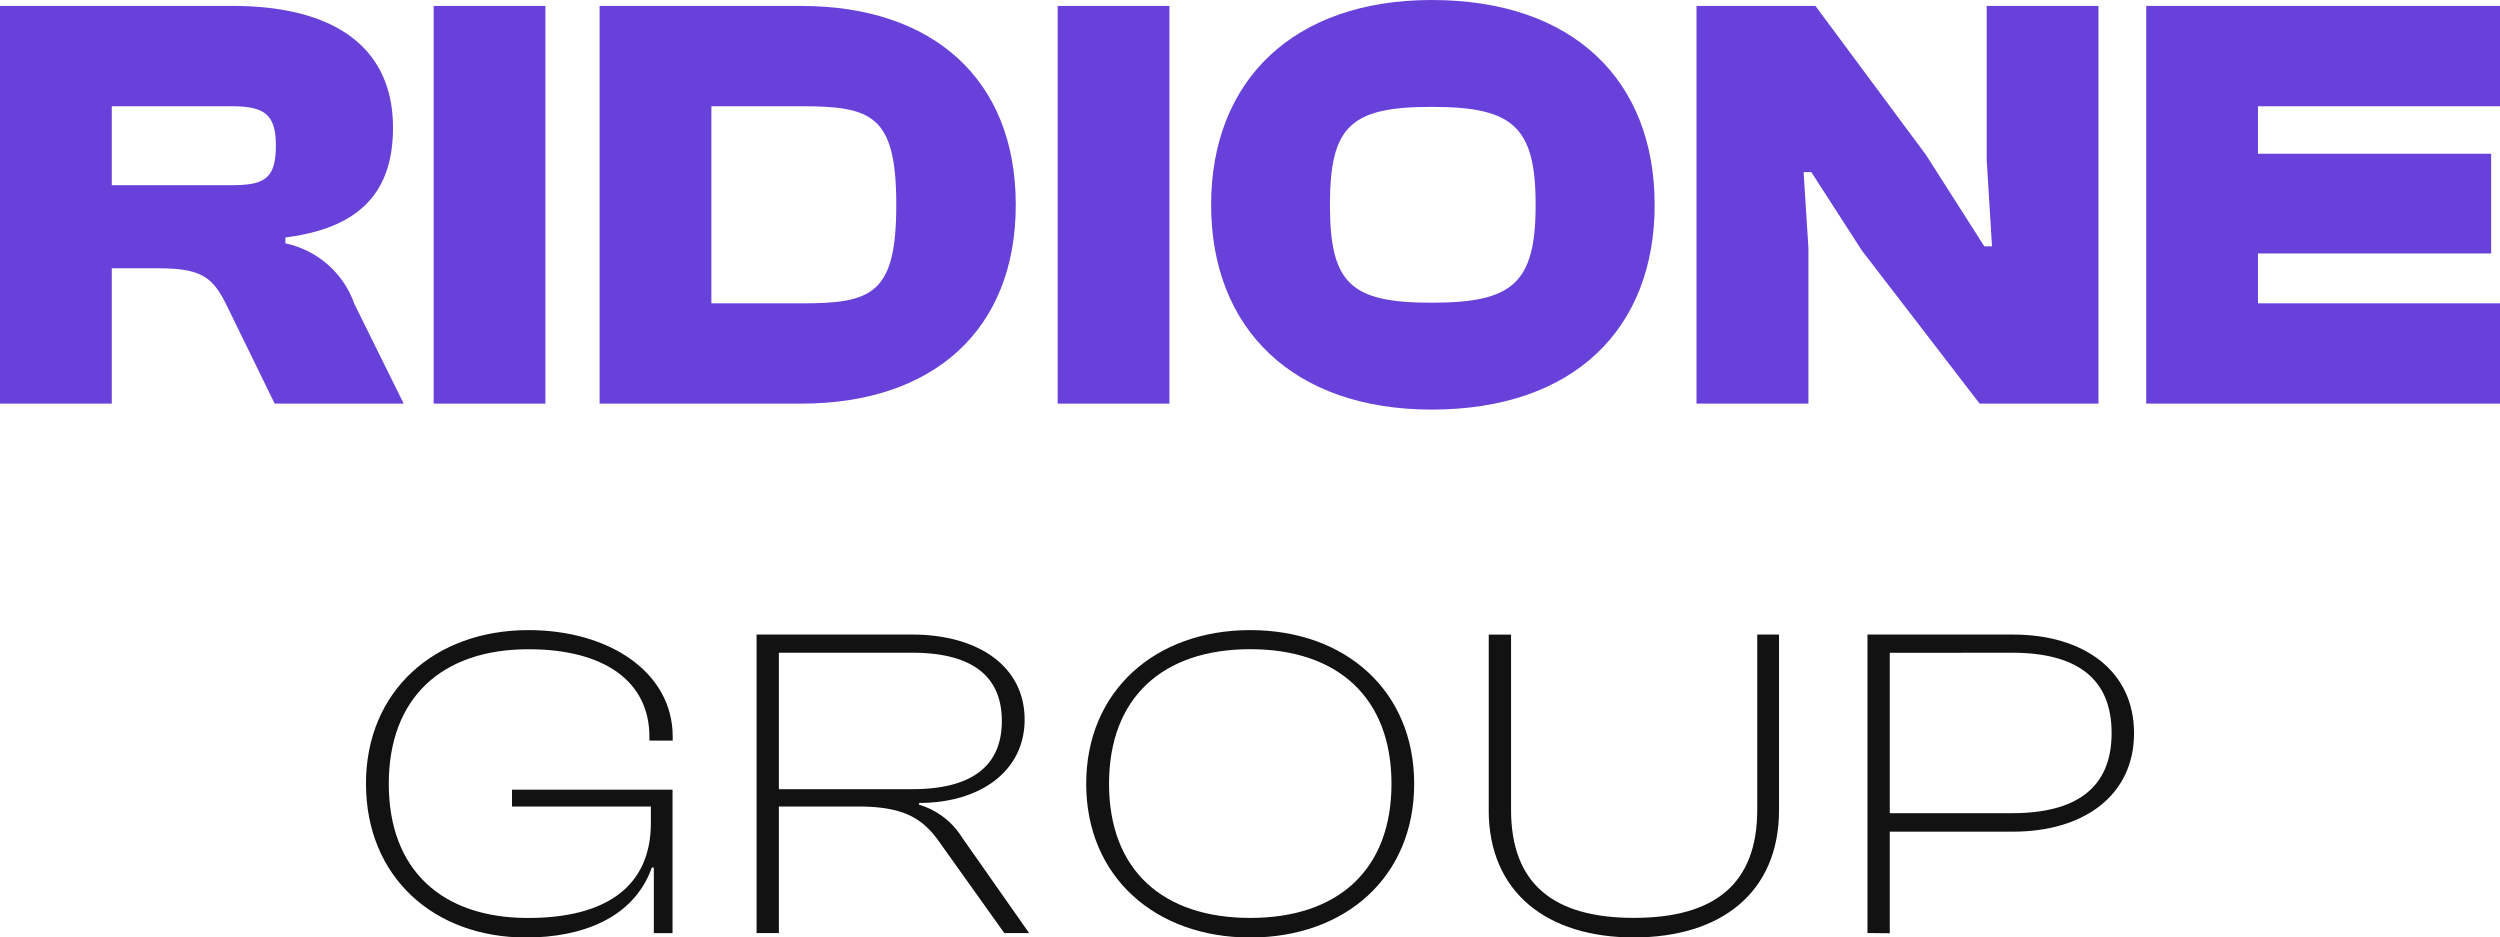
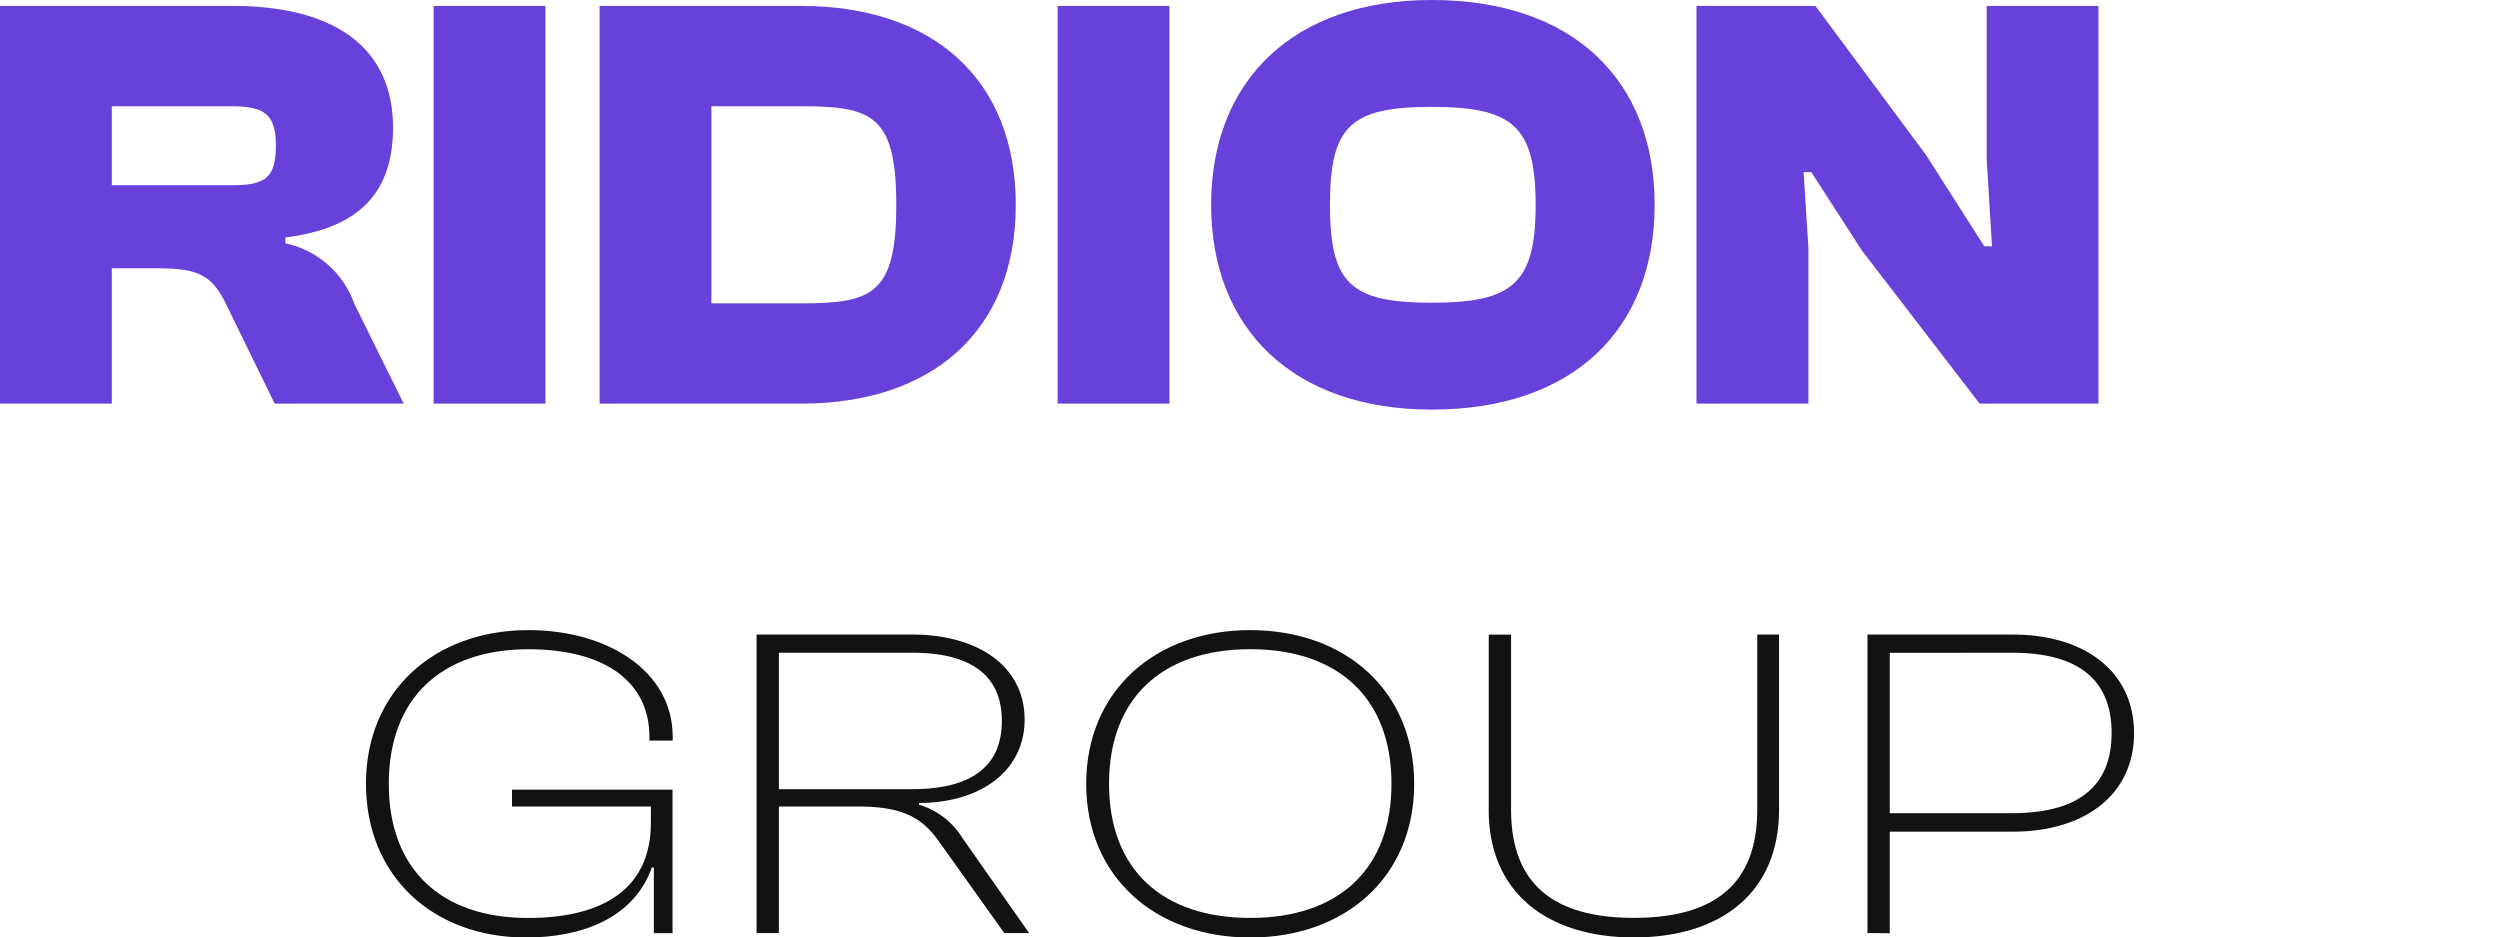
<svg xmlns="http://www.w3.org/2000/svg" width="104.002" height="39" viewBox="0 0 104.002 39">
  <g transform="translate(0 0)">
    <path d="M0,17.187V.643H9.671c4.377,0,6.678,1.827,6.678,5.062,0,2.618-1.311,4.173-4.477,4.569v.246a3.893,3.893,0,0,1,2.869,2.518l2.053,4.149H11.427L9.448,13.137c-.594-1.234-1.089-1.58-2.894-1.58H4.65v5.63ZM4.65,8.1H9.621c1.36,0,1.855-.247,1.855-1.655,0-1.309-.495-1.629-1.855-1.629H4.65Z" transform="translate(0 -0.396)" fill="#6741d9" />
    <rect width="4.65" height="16.544" transform="translate(18.04 0.247)" fill="#6741d9" />
    <path d="M64.756,17.187V.643h8.385c5.466,0,8.928,3.037,8.928,8.272s-3.463,8.272-8.928,8.272Zm4.65-12.371v8.2h3.735c2.943,0,3.957-.37,3.957-4.1s-1.014-4.1-3.957-4.1Z" transform="translate(-39.812 -0.396)" fill="#6741d9" />
    <rect width="4.65" height="16.544" transform="translate(43.999 0.247)" fill="#6741d9" />
    <path d="M130.8,8.521c0-5.161,3.414-8.52,9.175-8.52,5.91,0,9.276,3.358,9.276,8.52s-3.365,8.519-9.276,8.519c-5.762,0-9.175-3.359-9.175-8.519m13.5,0c0-3.284-.965-4.074-4.328-4.074s-4.229.79-4.229,4.074.866,4.073,4.229,4.073,4.328-.79,4.328-4.073" transform="translate(-80.416 -0.001)" fill="#6741d9" />
    <path d="M183.222,17.187V.643h4.948l4.6,6.2,2.425,3.8h.32l-.221-3.6V.643h4.65V17.187H195l-4.9-6.371L188,7.558h-.322l.2,3.16v6.469Z" transform="translate(-112.646 -0.396)" fill="#6741d9" />
-     <path d="M231.792,17.187V.643H246.51V4.816H236.442V6.792h9.7V10.94h-9.7v2.074H246.51v4.173Z" transform="translate(-142.508 -0.396)" fill="#6741d9" />
    <path d="M39.524,74.556c0-3.874,2.865-6.394,6.761-6.394,3.338,0,6,1.741,6,4.429v.167h-.969v-.167c0-2.262-1.835-3.633-5.029-3.633-3.607,0-5.813,2.02-5.813,5.6s2.206,5.579,5.792,5.579c3.256,0,5.111-1.317,5.111-3.949V75.5H45.6v-.7h6.678v5.968H51.5V78.04h-.082c-.762,2.131-2.947,2.91-5.235,2.91-3.833,0-6.657-2.519-6.657-6.394" transform="translate(-24.3 -41.949)" fill="#121212" />
    <path d="M81.71,81.061V68.644h6.472c2.721,0,4.679,1.3,4.679,3.539,0,2.133-1.835,3.466-4.39,3.466v.074a3.173,3.173,0,0,1,1.793,1.371l2.783,3.967H92.015l-2.658-3.726c-.722-1.055-1.525-1.538-3.442-1.538H82.638v5.264Zm.928-5.985h5.544c2.412,0,3.731-.909,3.731-2.837S90.593,69.4,88.182,69.4H82.638Z" transform="translate(-50.236 -42.246)" fill="#121212" />
    <path d="M117.311,74.556c0-3.874,2.885-6.394,6.822-6.394,3.958,0,6.822,2.519,6.822,6.394s-2.864,6.394-6.822,6.394c-3.937,0-6.822-2.519-6.822-6.394m12.7,0c0-3.577-2.227-5.6-5.875-5.6s-5.875,2.02-5.875,5.6,2.226,5.579,5.875,5.579,5.875-2,5.875-5.579" transform="translate(-72.124 -41.949)" fill="#121212" />
    <path d="M160.784,75.946v-7.3h.928v7.284c0,3.094,1.772,4.5,5.109,4.5,3.361,0,5.133-1.409,5.133-4.5V68.644h.906v7.3c0,3.448-2.433,5.3-6.04,5.3-3.585,0-6.038-1.852-6.038-5.3" transform="translate(-98.851 -42.246)" fill="#121212" />
    <path d="M201.685,81.061V68.644h6.059c2.928,0,5.031,1.5,5.031,4.1s-2.1,4.1-5.031,4.1h-5.131v4.226Zm.928-11.657v6.671H207.7c2.678,0,4.142-1.056,4.142-3.335S210.383,69.4,207.7,69.4Z" transform="translate(-123.997 -42.246)" fill="#121212" />
  </g>
</svg>